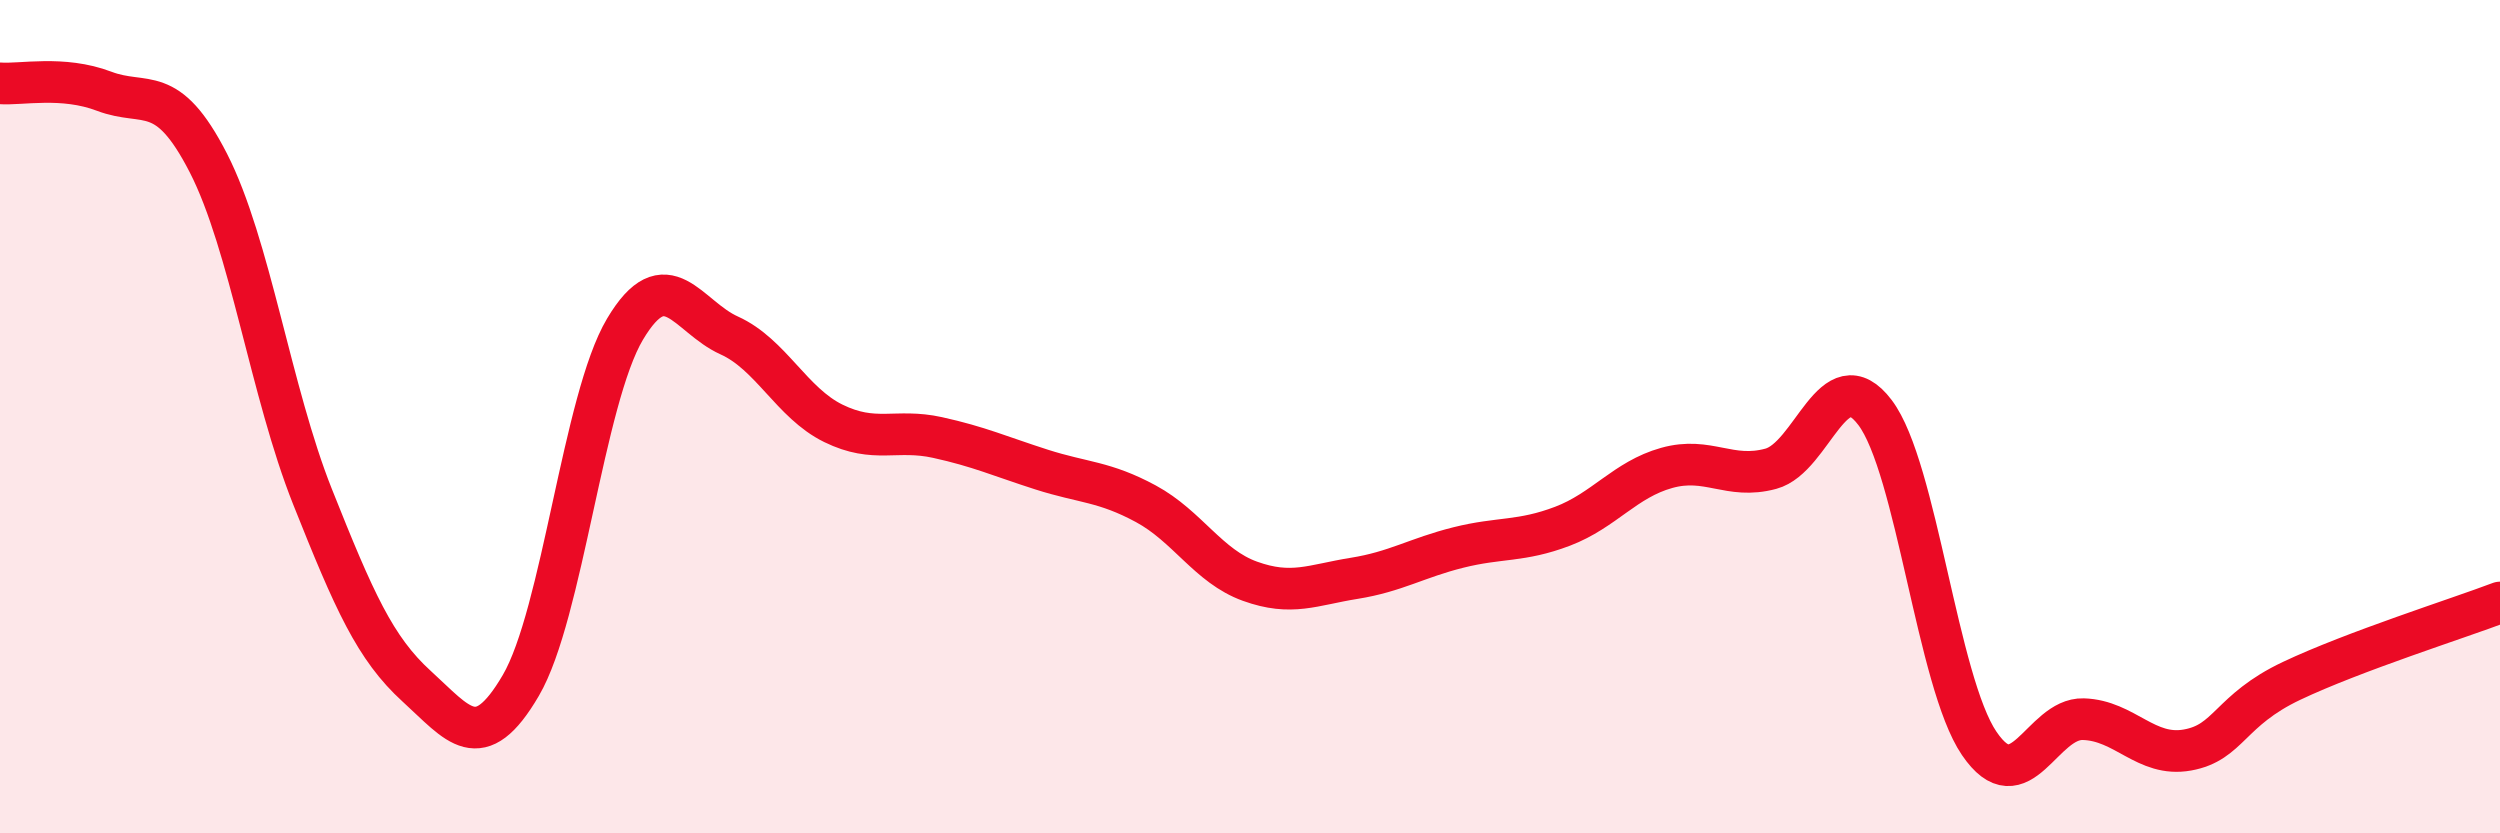
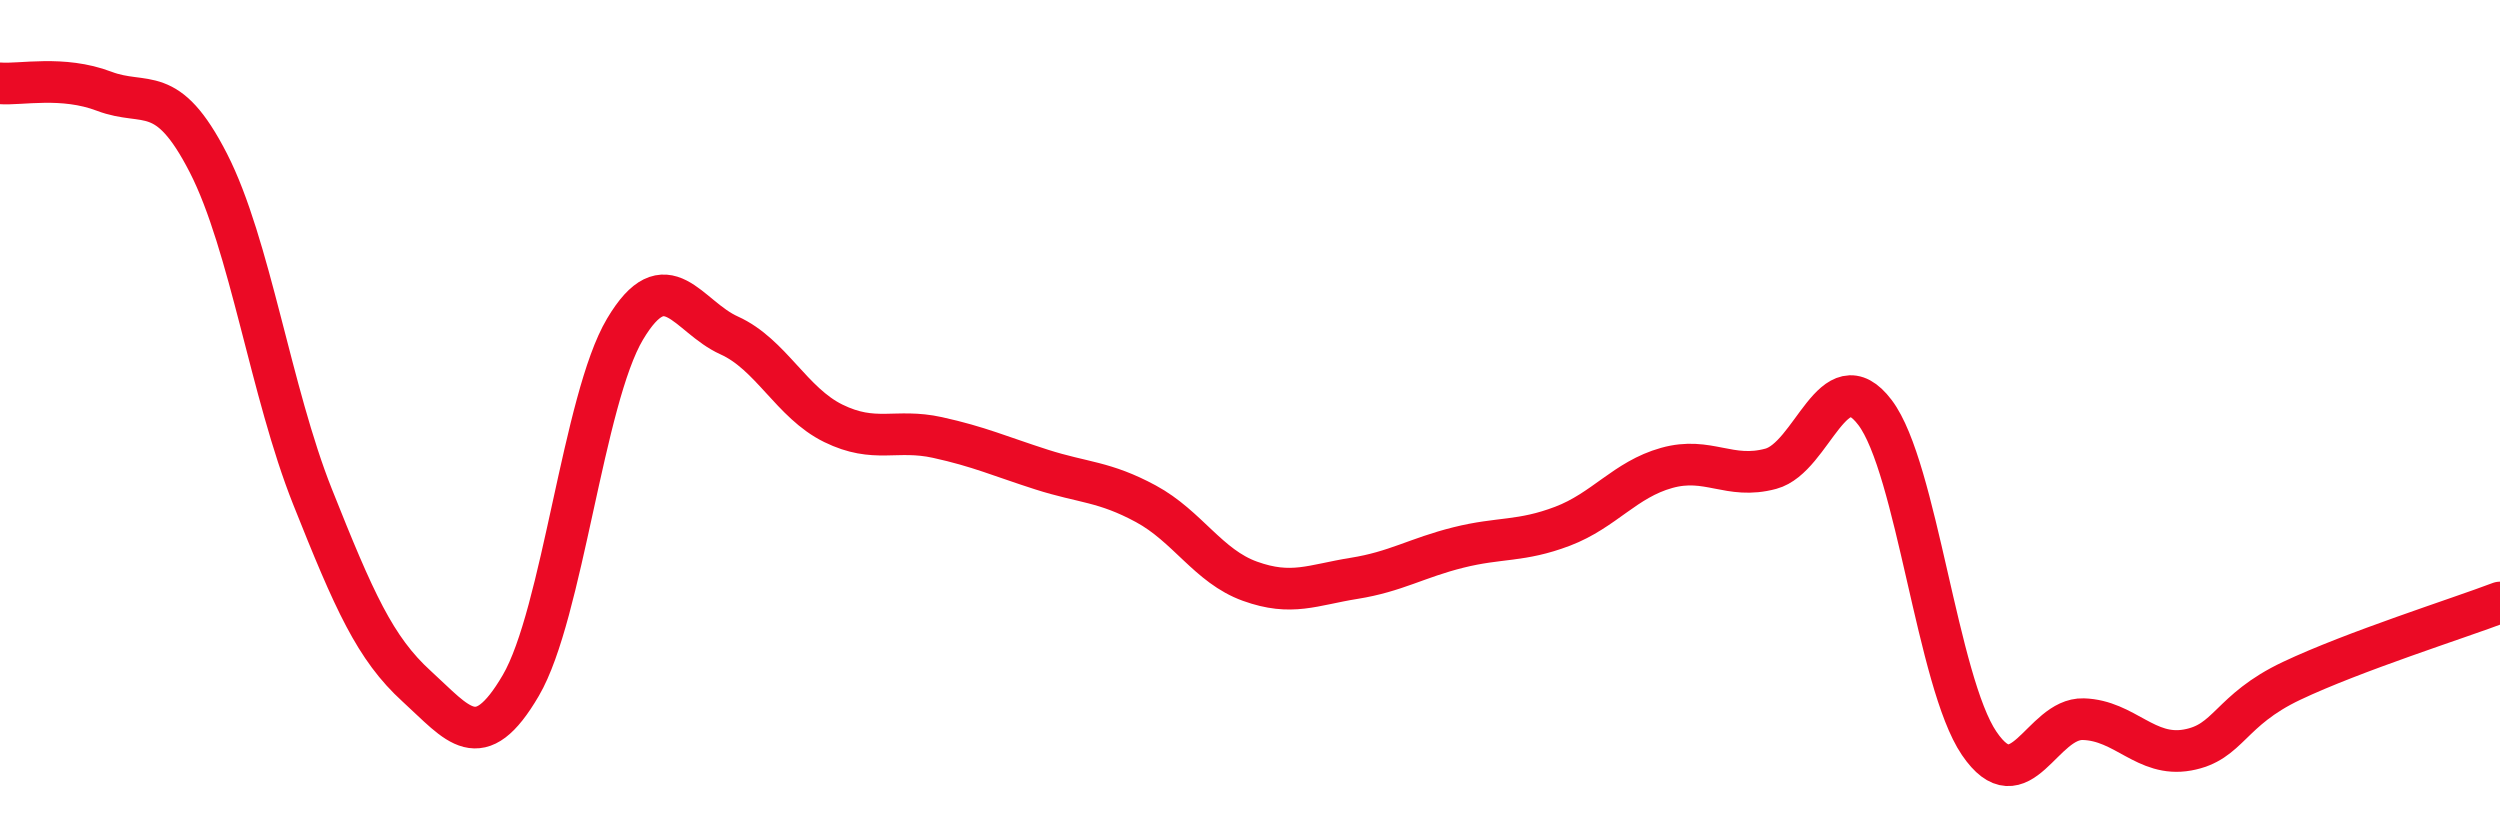
<svg xmlns="http://www.w3.org/2000/svg" width="60" height="20" viewBox="0 0 60 20">
-   <path d="M 0,2 C 0.5,2.04 1.5,1.81 2.5,2.19 C 3.5,2.57 4,1.96 5,3.91 C 6,5.86 6.5,9.41 7.5,11.92 C 8.5,14.43 9,15.56 10,16.47 C 11,17.38 11.5,18.16 12.5,16.45 C 13.5,14.74 14,9.58 15,7.9 C 16,6.22 16.5,7.6 17.5,8.05 C 18.5,8.5 19,9.67 20,10.16 C 21,10.65 21.5,10.28 22.5,10.5 C 23.5,10.72 24,10.95 25,11.27 C 26,11.59 26.5,11.55 27.5,12.09 C 28.5,12.63 29,13.59 30,13.95 C 31,14.31 31.5,14.04 32.5,13.88 C 33.5,13.72 34,13.39 35,13.14 C 36,12.89 36.5,13.01 37.5,12.63 C 38.5,12.25 39,11.51 40,11.23 C 41,10.95 41.5,11.52 42.5,11.25 C 43.5,10.98 44,8.58 45,9.9 C 46,11.22 46.5,16.37 47.5,17.84 C 48.5,19.31 49,17.23 50,17.26 C 51,17.29 51.5,18.18 52.5,18 C 53.5,17.82 53.5,17.05 55,16.34 C 56.5,15.63 59,14.84 60,14.46L60 20L0 20Z" fill="#EB0A25" opacity="0.1" stroke-linecap="round" stroke-linejoin="round" />
  <path d="M 0,2 C 0.5,2.04 1.5,1.81 2.5,2.19 C 3.5,2.57 4,1.96 5,3.91 C 6,5.86 6.5,9.41 7.5,11.92 C 8.5,14.43 9,15.56 10,16.47 C 11,17.38 11.5,18.16 12.5,16.45 C 13.5,14.74 14,9.58 15,7.9 C 16,6.22 16.5,7.6 17.5,8.05 C 18.5,8.5 19,9.67 20,10.16 C 21,10.65 21.5,10.28 22.5,10.5 C 23.5,10.72 24,10.95 25,11.27 C 26,11.59 26.5,11.55 27.5,12.09 C 28.5,12.63 29,13.59 30,13.95 C 31,14.31 31.5,14.04 32.5,13.88 C 33.5,13.72 34,13.39 35,13.14 C 36,12.89 36.5,13.01 37.5,12.63 C 38.5,12.25 39,11.51 40,11.23 C 41,10.95 41.5,11.52 42.5,11.25 C 43.5,10.98 44,8.58 45,9.9 C 46,11.22 46.5,16.37 47.5,17.84 C 48.5,19.31 49,17.23 50,17.26 C 51,17.29 51.5,18.18 52.5,18 C 53.5,17.82 53.5,17.05 55,16.34 C 56.5,15.63 59,14.84 60,14.46" stroke="#EB0A25" stroke-width="1" fill="none" stroke-linecap="round" stroke-linejoin="round" />
</svg>